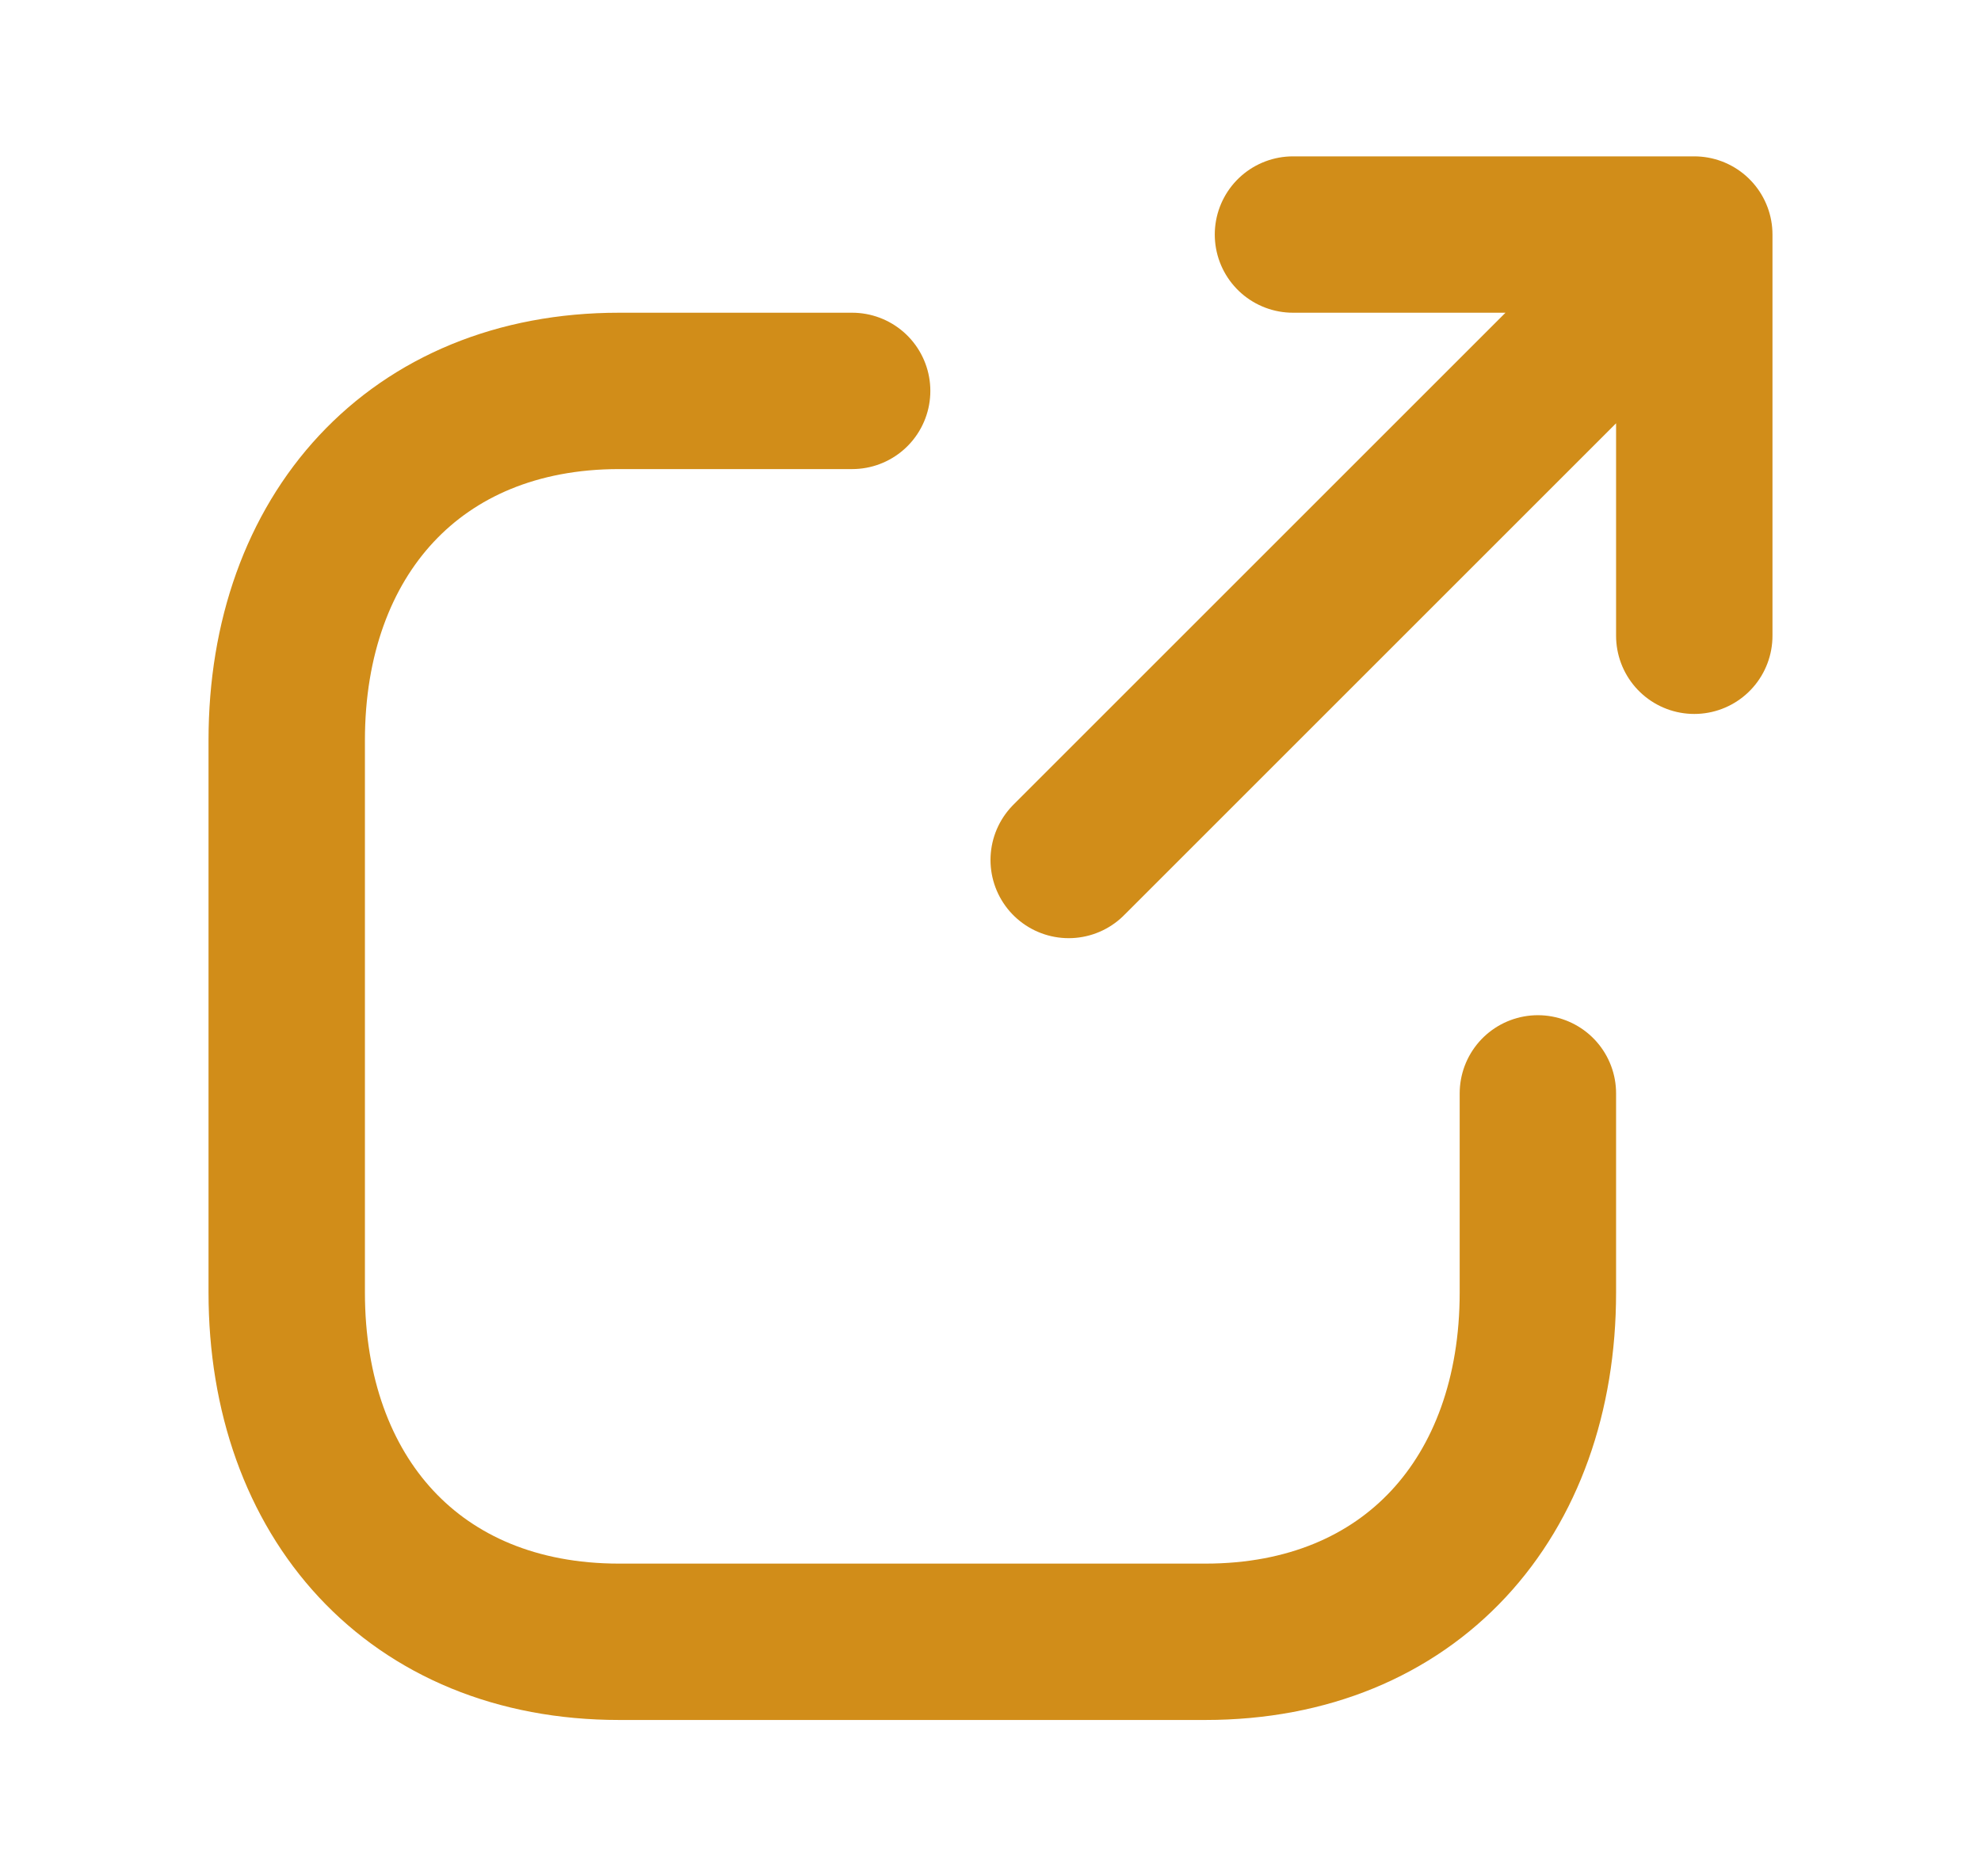
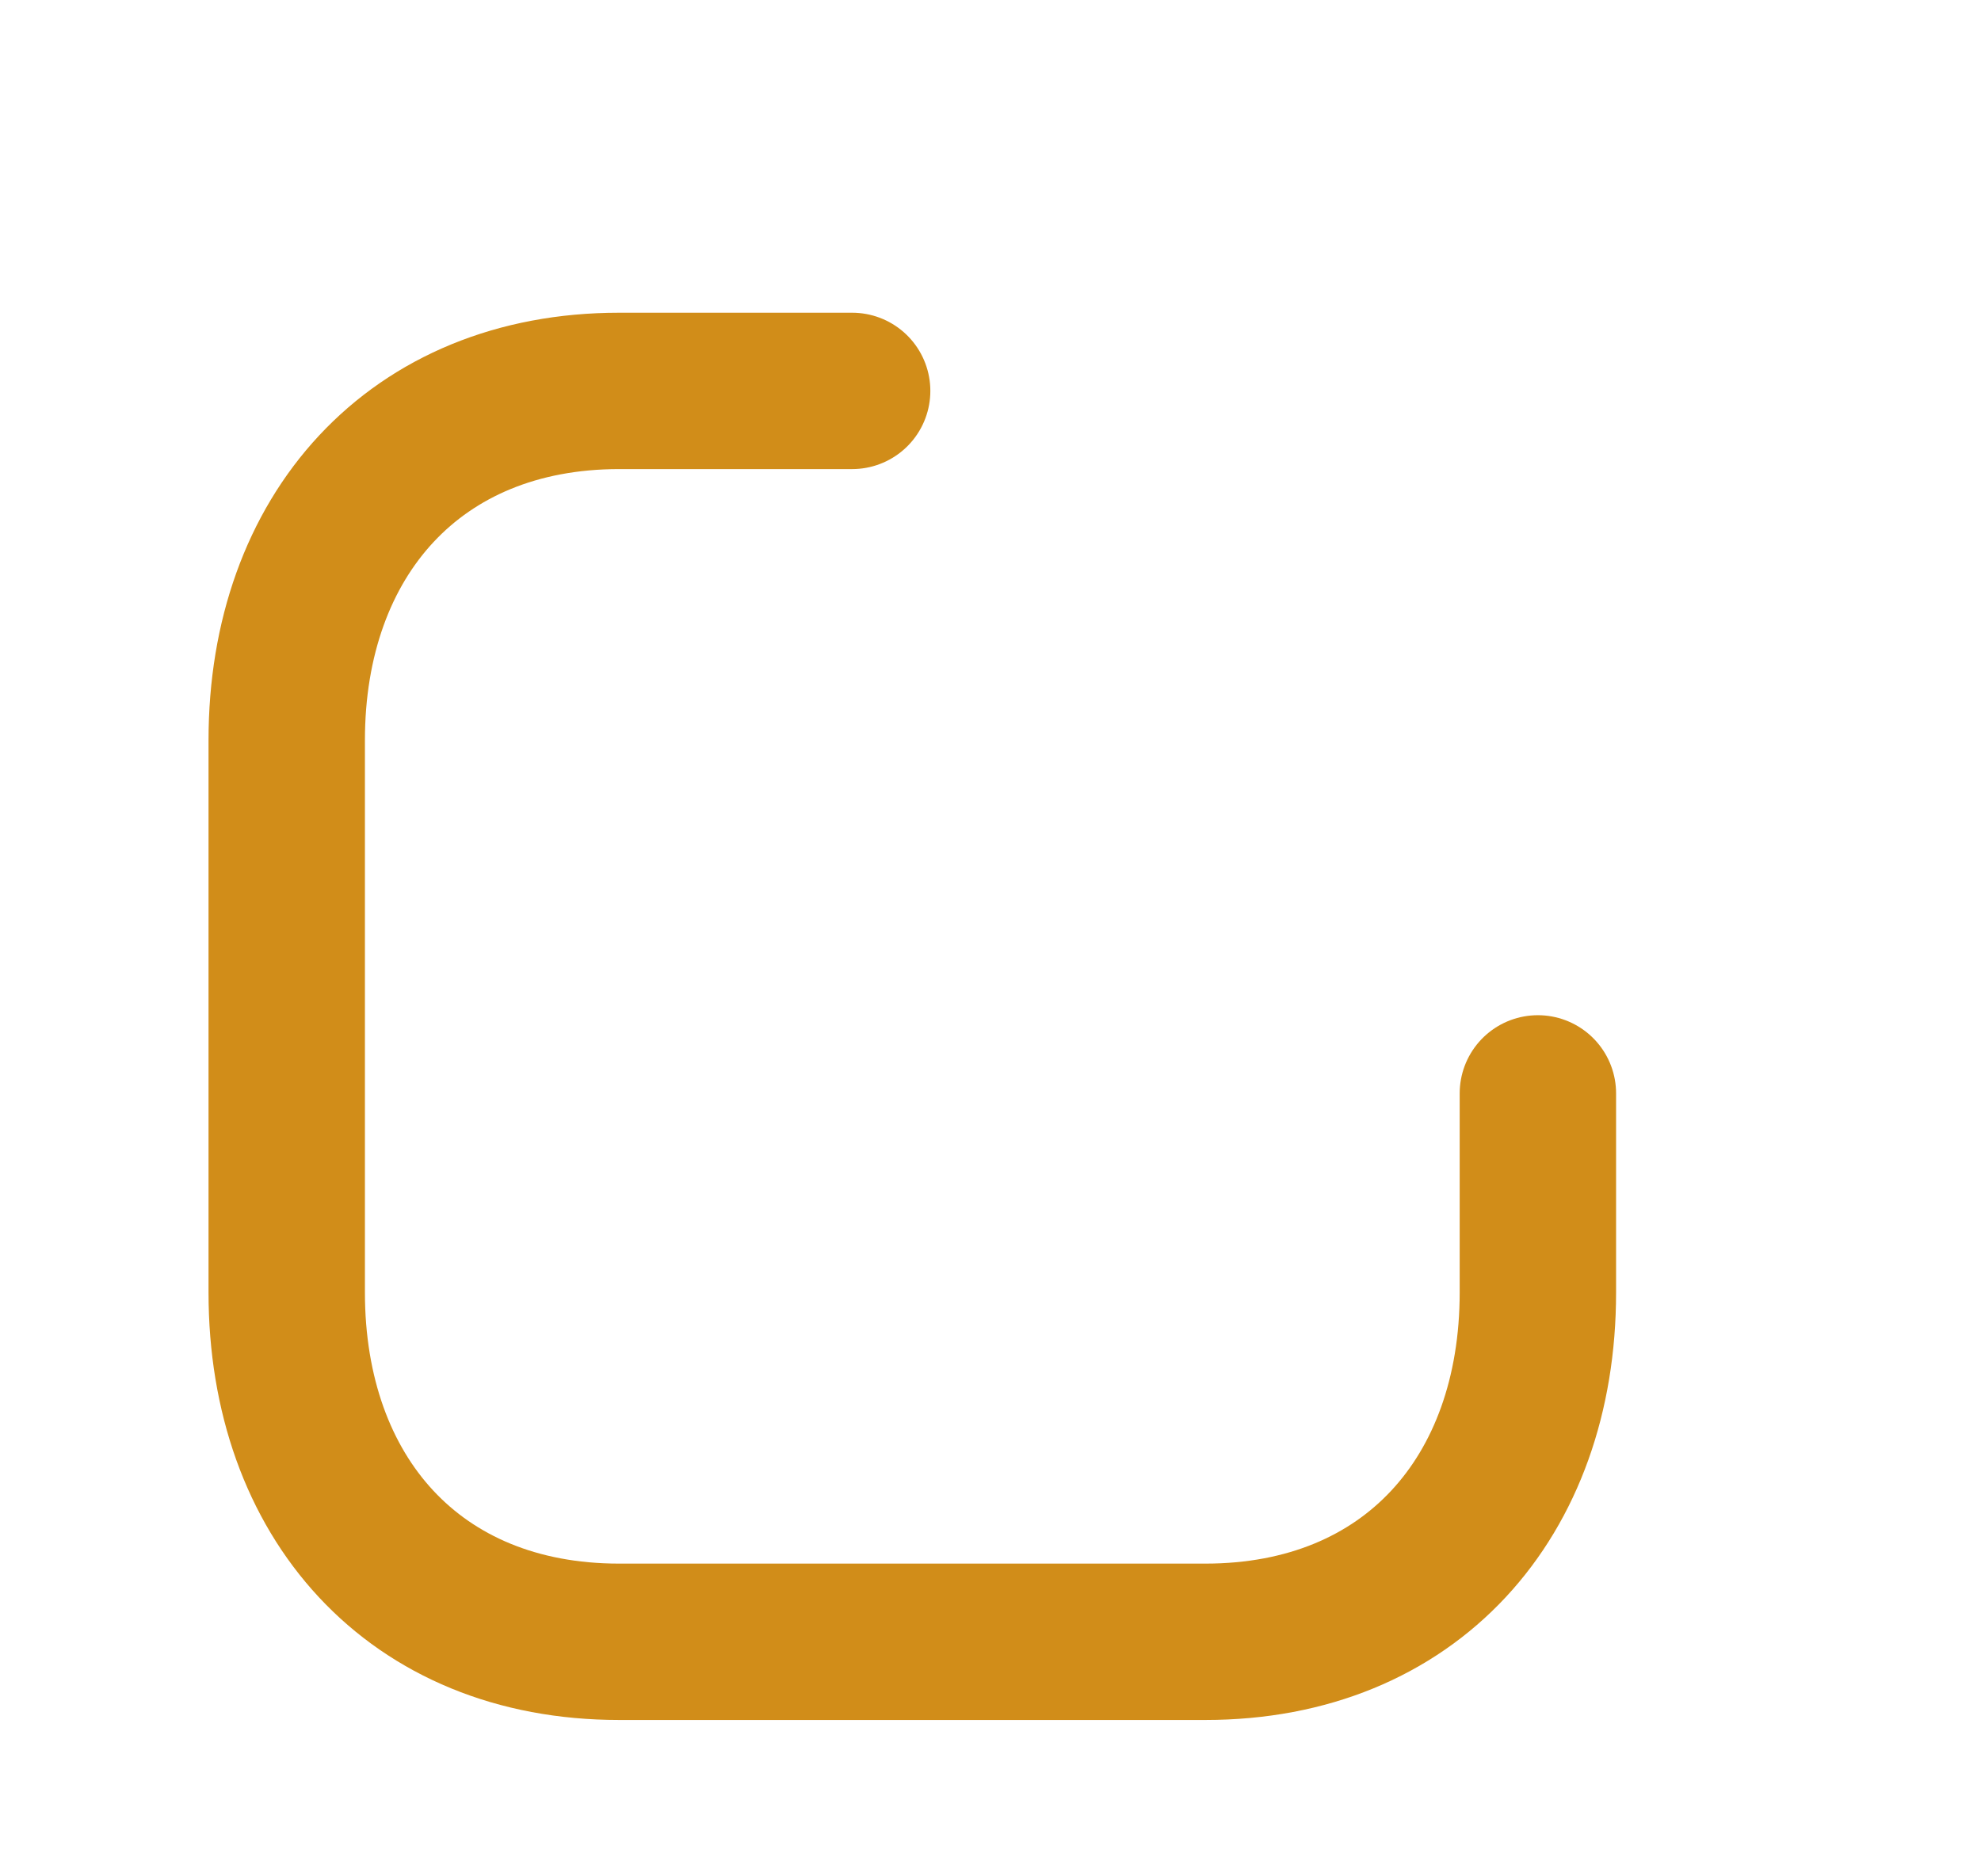
<svg xmlns="http://www.w3.org/2000/svg" width="19" height="18" viewBox="0 0 19 18" fill="none">
  <path d="M8.173 3.75H5.938C3.979 3.75 2.75 5.137 2.75 7.101V12.399C2.75 14.363 3.973 15.75 5.938 15.75H11.561C13.527 15.75 14.75 14.363 14.75 12.399V10.489" stroke="#D18D19" stroke-width="1.5" stroke-linecap="round" stroke-linejoin="round" />
-   <path d="M16.25 6.099V2.25M16.25 2.25H12.401M16.25 2.25L10.25 8.25" stroke="#D18D19" stroke-width="1.5" stroke-linecap="round" stroke-linejoin="round" />
</svg>